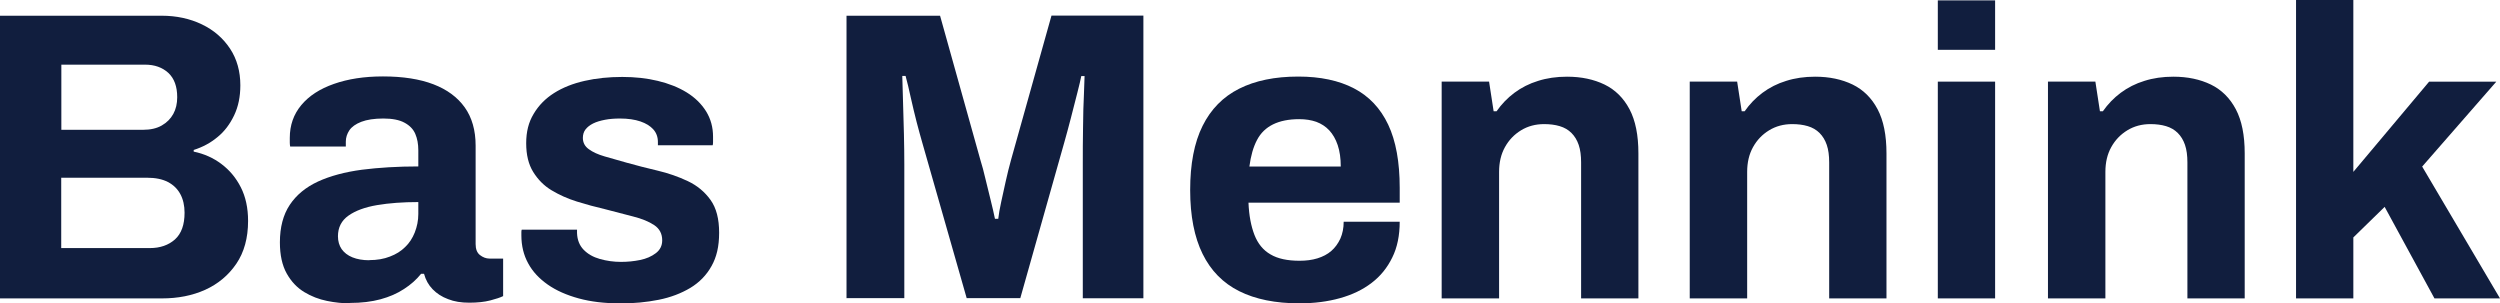
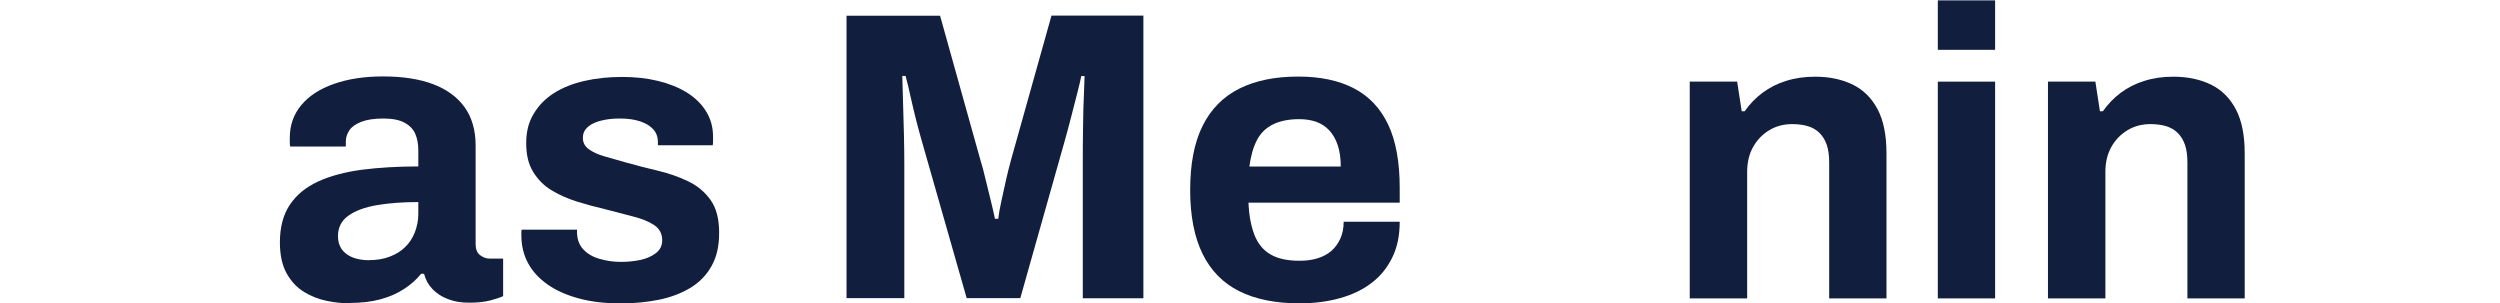
<svg xmlns="http://www.w3.org/2000/svg" id="Layer_2" viewBox="0 0 197.22 23.93">
  <defs>
    <style>      .cls-1 {        fill: #111e3e;      }    </style>
  </defs>
  <g id="Layer_1-2" data-name="Layer_1">
    <g>
-       <path class="cls-1" d="M0,23.54V1.24h12.75c1.17,0,2.23.23,3.17.68s1.68,1.09,2.23,1.92c.54.82.81,1.79.81,2.89,0,.89-.16,1.68-.49,2.37-.33.69-.76,1.27-1.32,1.72-.55.46-1.18.79-1.87,1.01v.13c.82.17,1.56.5,2.19.98.64.48,1.15,1.09,1.53,1.84s.57,1.63.57,2.65c0,1.34-.31,2.47-.93,3.38-.62.91-1.44,1.59-2.45,2.05-1.02.46-2.16.68-3.41.68H0ZM4.84,10.24h6.44c.59,0,1.08-.11,1.48-.34.4-.23.7-.53.91-.91.21-.38.31-.82.31-1.32,0-.84-.23-1.48-.7-1.92-.47-.43-1.08-.65-1.84-.65h-6.6v5.14ZM4.84,19.57h6.99c.8,0,1.46-.23,1.97-.68.51-.46.76-1.16.76-2.11,0-.56-.11-1.05-.33-1.46-.22-.41-.54-.73-.98-.96s-.99-.34-1.66-.34h-6.76v5.56Z" />
      <path class="cls-1" d="M27.6,23.93c-.56,0-1.17-.06-1.8-.19-.64-.13-1.24-.36-1.8-.7-.56-.34-1.02-.82-1.38-1.46s-.54-1.46-.54-2.46c0-1.19.26-2.18.78-2.96.52-.78,1.26-1.39,2.23-1.84.96-.44,2.12-.75,3.46-.93,1.34-.17,2.83-.26,4.45-.26v-1.27c0-.5-.08-.93-.24-1.3-.16-.37-.44-.66-.85-.88-.4-.22-.96-.33-1.67-.33s-1.3.09-1.74.26c-.44.17-.76.4-.94.67-.18.27-.28.57-.28.89v.39h-4.39c-.02-.11-.03-.21-.03-.31v-.37c0-1,.3-1.86.91-2.59.61-.73,1.46-1.28,2.57-1.67,1.11-.39,2.39-.59,3.87-.59,1.58,0,2.91.21,3.98.62s1.9,1.02,2.47,1.82c.57.8.86,1.81.86,3.02v7.77c0,.39.11.68.34.86s.48.28.76.28h1.07v2.96c-.22.11-.55.22-1.01.34-.46.12-1.01.18-1.66.18s-1.19-.09-1.67-.28c-.49-.18-.89-.44-1.22-.78-.33-.34-.55-.74-.68-1.22h-.23c-.37.46-.82.86-1.35,1.2-.53.35-1.15.62-1.85.81-.7.19-1.51.29-2.42.29ZM29.13,20.52c.61,0,1.15-.09,1.63-.28.48-.18.88-.43,1.2-.75.33-.31.58-.7.76-1.15.18-.46.28-.94.28-1.46v-.94c-1.21,0-2.3.08-3.25.24-.95.16-1.71.44-2.26.83-.55.39-.83.93-.83,1.63,0,.39.1.73.29,1.01.2.28.48.5.85.65.37.15.81.23,1.33.23Z" />
      <path class="cls-1" d="M48.87,23.93c-1.19,0-2.27-.13-3.22-.39-.95-.26-1.77-.62-2.44-1.09-.67-.47-1.19-1.02-1.54-1.67-.36-.65-.54-1.39-.54-2.21v-.26c0-.09.01-.15.03-.19h4.36v.26c.02.54.19.98.52,1.32.33.34.75.58,1.28.73.53.15,1.09.23,1.67.23.52,0,1.02-.05,1.51-.15.49-.1.9-.28,1.24-.54.34-.26.5-.6.5-1.01,0-.52-.21-.92-.63-1.2-.42-.28-.98-.51-1.66-.68-.68-.17-1.43-.37-2.23-.58-.74-.17-1.47-.37-2.21-.6-.74-.23-1.4-.53-2-.89s-1.08-.85-1.45-1.45c-.37-.6-.55-1.35-.55-2.26s.19-1.66.59-2.32c.39-.66.93-1.21,1.61-1.64.68-.43,1.48-.75,2.41-.96.92-.21,1.91-.31,2.97-.31,1,0,1.93.1,2.8.31.87.21,1.63.51,2.28.91.65.4,1.16.9,1.53,1.49.37.6.55,1.26.55,2v.42c0,.13-.01.22-.03.26h-4.32v-.26c0-.39-.12-.72-.36-.99-.24-.27-.58-.48-1.02-.63-.44-.15-.98-.23-1.61-.23-.43,0-.83.03-1.19.1s-.67.16-.93.29c-.26.13-.46.29-.6.47-.14.18-.21.41-.21.67,0,.37.16.67.47.89.31.23.73.42,1.25.57.52.15,1.09.31,1.72.49.78.22,1.6.43,2.45.63s1.65.48,2.39.83c.74.35,1.33.84,1.79,1.48.46.64.68,1.5.68,2.59s-.2,1.92-.6,2.63c-.4.72-.96,1.29-1.67,1.72-.72.43-1.55.75-2.5.94-.95.19-1.98.29-3.09.29Z" />
      <path class="cls-1" d="M66.78,23.54V1.24h7.38l3.19,11.41c.13.41.26.9.39,1.46.13.56.27,1.12.41,1.67.14.55.25,1.05.34,1.48h.26c.04-.37.12-.81.23-1.32.11-.51.23-1.06.36-1.64.13-.59.27-1.15.42-1.69l3.19-11.38h7.25v22.3h-4.78v-10.57c0-.98,0-1.96.02-2.94.01-.99.03-1.85.07-2.59.03-.74.05-1.21.05-1.43h-.26c-.04.24-.15.68-.31,1.32-.16.64-.34,1.32-.52,2.03-.19.72-.35,1.33-.5,1.85l-3.48,12.32h-4.23l-3.51-12.29c-.13-.46-.28-.99-.44-1.61-.16-.62-.31-1.26-.46-1.92-.14-.66-.28-1.23-.41-1.71h-.26c.02.59.04,1.28.06,2.1.02.81.04,1.65.07,2.5.02.86.03,1.64.03,2.36v10.57h-4.55Z" />
      <path class="cls-1" d="M102.51,23.93c-1.89,0-3.47-.32-4.75-.96-1.28-.64-2.24-1.62-2.89-2.94-.65-1.32-.98-3-.98-5.04s.32-3.74.98-5.06c.65-1.31,1.61-2.29,2.88-2.93,1.27-.64,2.82-.96,4.67-.96,1.73,0,3.2.31,4.39.93,1.19.62,2.09,1.57,2.7,2.86.61,1.29.91,2.95.91,4.99v1.17h-11.93c.04,1,.2,1.84.47,2.54.27.69.69,1.21,1.27,1.54.57.34,1.34.5,2.29.5.52,0,.99-.06,1.41-.19.42-.13.79-.32,1.09-.58s.54-.59.72-.98c.17-.39.26-.83.26-1.33h4.42c0,1.08-.19,2.03-.59,2.83-.39.8-.93,1.47-1.63,2-.69.53-1.52.93-2.49,1.2-.96.27-2.03.41-3.2.41ZM98.55,13.14h7.22c0-.65-.08-1.21-.24-1.69-.16-.48-.39-.87-.67-1.17-.28-.3-.62-.52-1.02-.67-.4-.14-.85-.21-1.35-.21-.82,0-1.51.14-2.06.41-.55.27-.98.68-1.27,1.24-.29.55-.49,1.25-.6,2.1Z" />
-       <path class="cls-1" d="M113.73,23.54V6.44h3.74l.36,2.34h.23c.39-.56.86-1.05,1.41-1.46.55-.41,1.18-.73,1.87-.94.69-.22,1.45-.33,2.28-.33,1.13,0,2.11.21,2.96.62.84.41,1.5,1.06,1.97,1.95.47.89.7,2.05.7,3.48v11.44h-4.52v-10.73c0-.54-.06-1-.19-1.38-.13-.38-.32-.69-.57-.94-.25-.25-.56-.43-.93-.54s-.78-.16-1.23-.16c-.67,0-1.28.16-1.82.49-.54.33-.96.77-1.27,1.33s-.46,1.21-.46,1.95v9.98h-4.52Z" />
      <path class="cls-1" d="M133.3,23.54V6.44h3.74l.36,2.34h.23c.39-.56.86-1.05,1.41-1.46.55-.41,1.18-.73,1.87-.94.69-.22,1.45-.33,2.28-.33,1.13,0,2.11.21,2.96.62.84.41,1.5,1.06,1.97,1.95.47.89.7,2.05.7,3.48v11.44h-4.52v-10.73c0-.54-.06-1-.19-1.38-.13-.38-.32-.69-.57-.94-.25-.25-.56-.43-.93-.54s-.78-.16-1.23-.16c-.67,0-1.28.16-1.82.49-.54.33-.96.77-1.27,1.33s-.46,1.21-.46,1.95v9.98h-4.52Z" />
      <path class="cls-1" d="M152.87,3.93V.03h4.52v3.9h-4.52ZM152.87,23.54V6.44h4.52v17.1h-4.52Z" />
      <path class="cls-1" d="M161.56,23.54V6.44h3.74l.36,2.34h.23c.39-.56.86-1.05,1.41-1.46.55-.41,1.18-.73,1.87-.94.69-.22,1.45-.33,2.28-.33,1.13,0,2.11.21,2.96.62.84.41,1.5,1.06,1.97,1.95.47.89.7,2.05.7,3.48v11.44h-4.52v-10.73c0-.54-.06-1-.19-1.38-.13-.38-.32-.69-.57-.94-.25-.25-.56-.43-.93-.54s-.78-.16-1.23-.16c-.67,0-1.28.16-1.82.49-.54.33-.96.77-1.27,1.33s-.46,1.21-.46,1.95v9.98h-4.52Z" />
-       <path class="cls-1" d="M181.13,23.54V0h4.52v13.56l5.98-7.12h5.3l-5.85,6.7,6.14,10.4h-5.17l-3.93-7.22-2.47,2.41v4.81h-4.52Z" />
    </g>
  </g>
</svg>